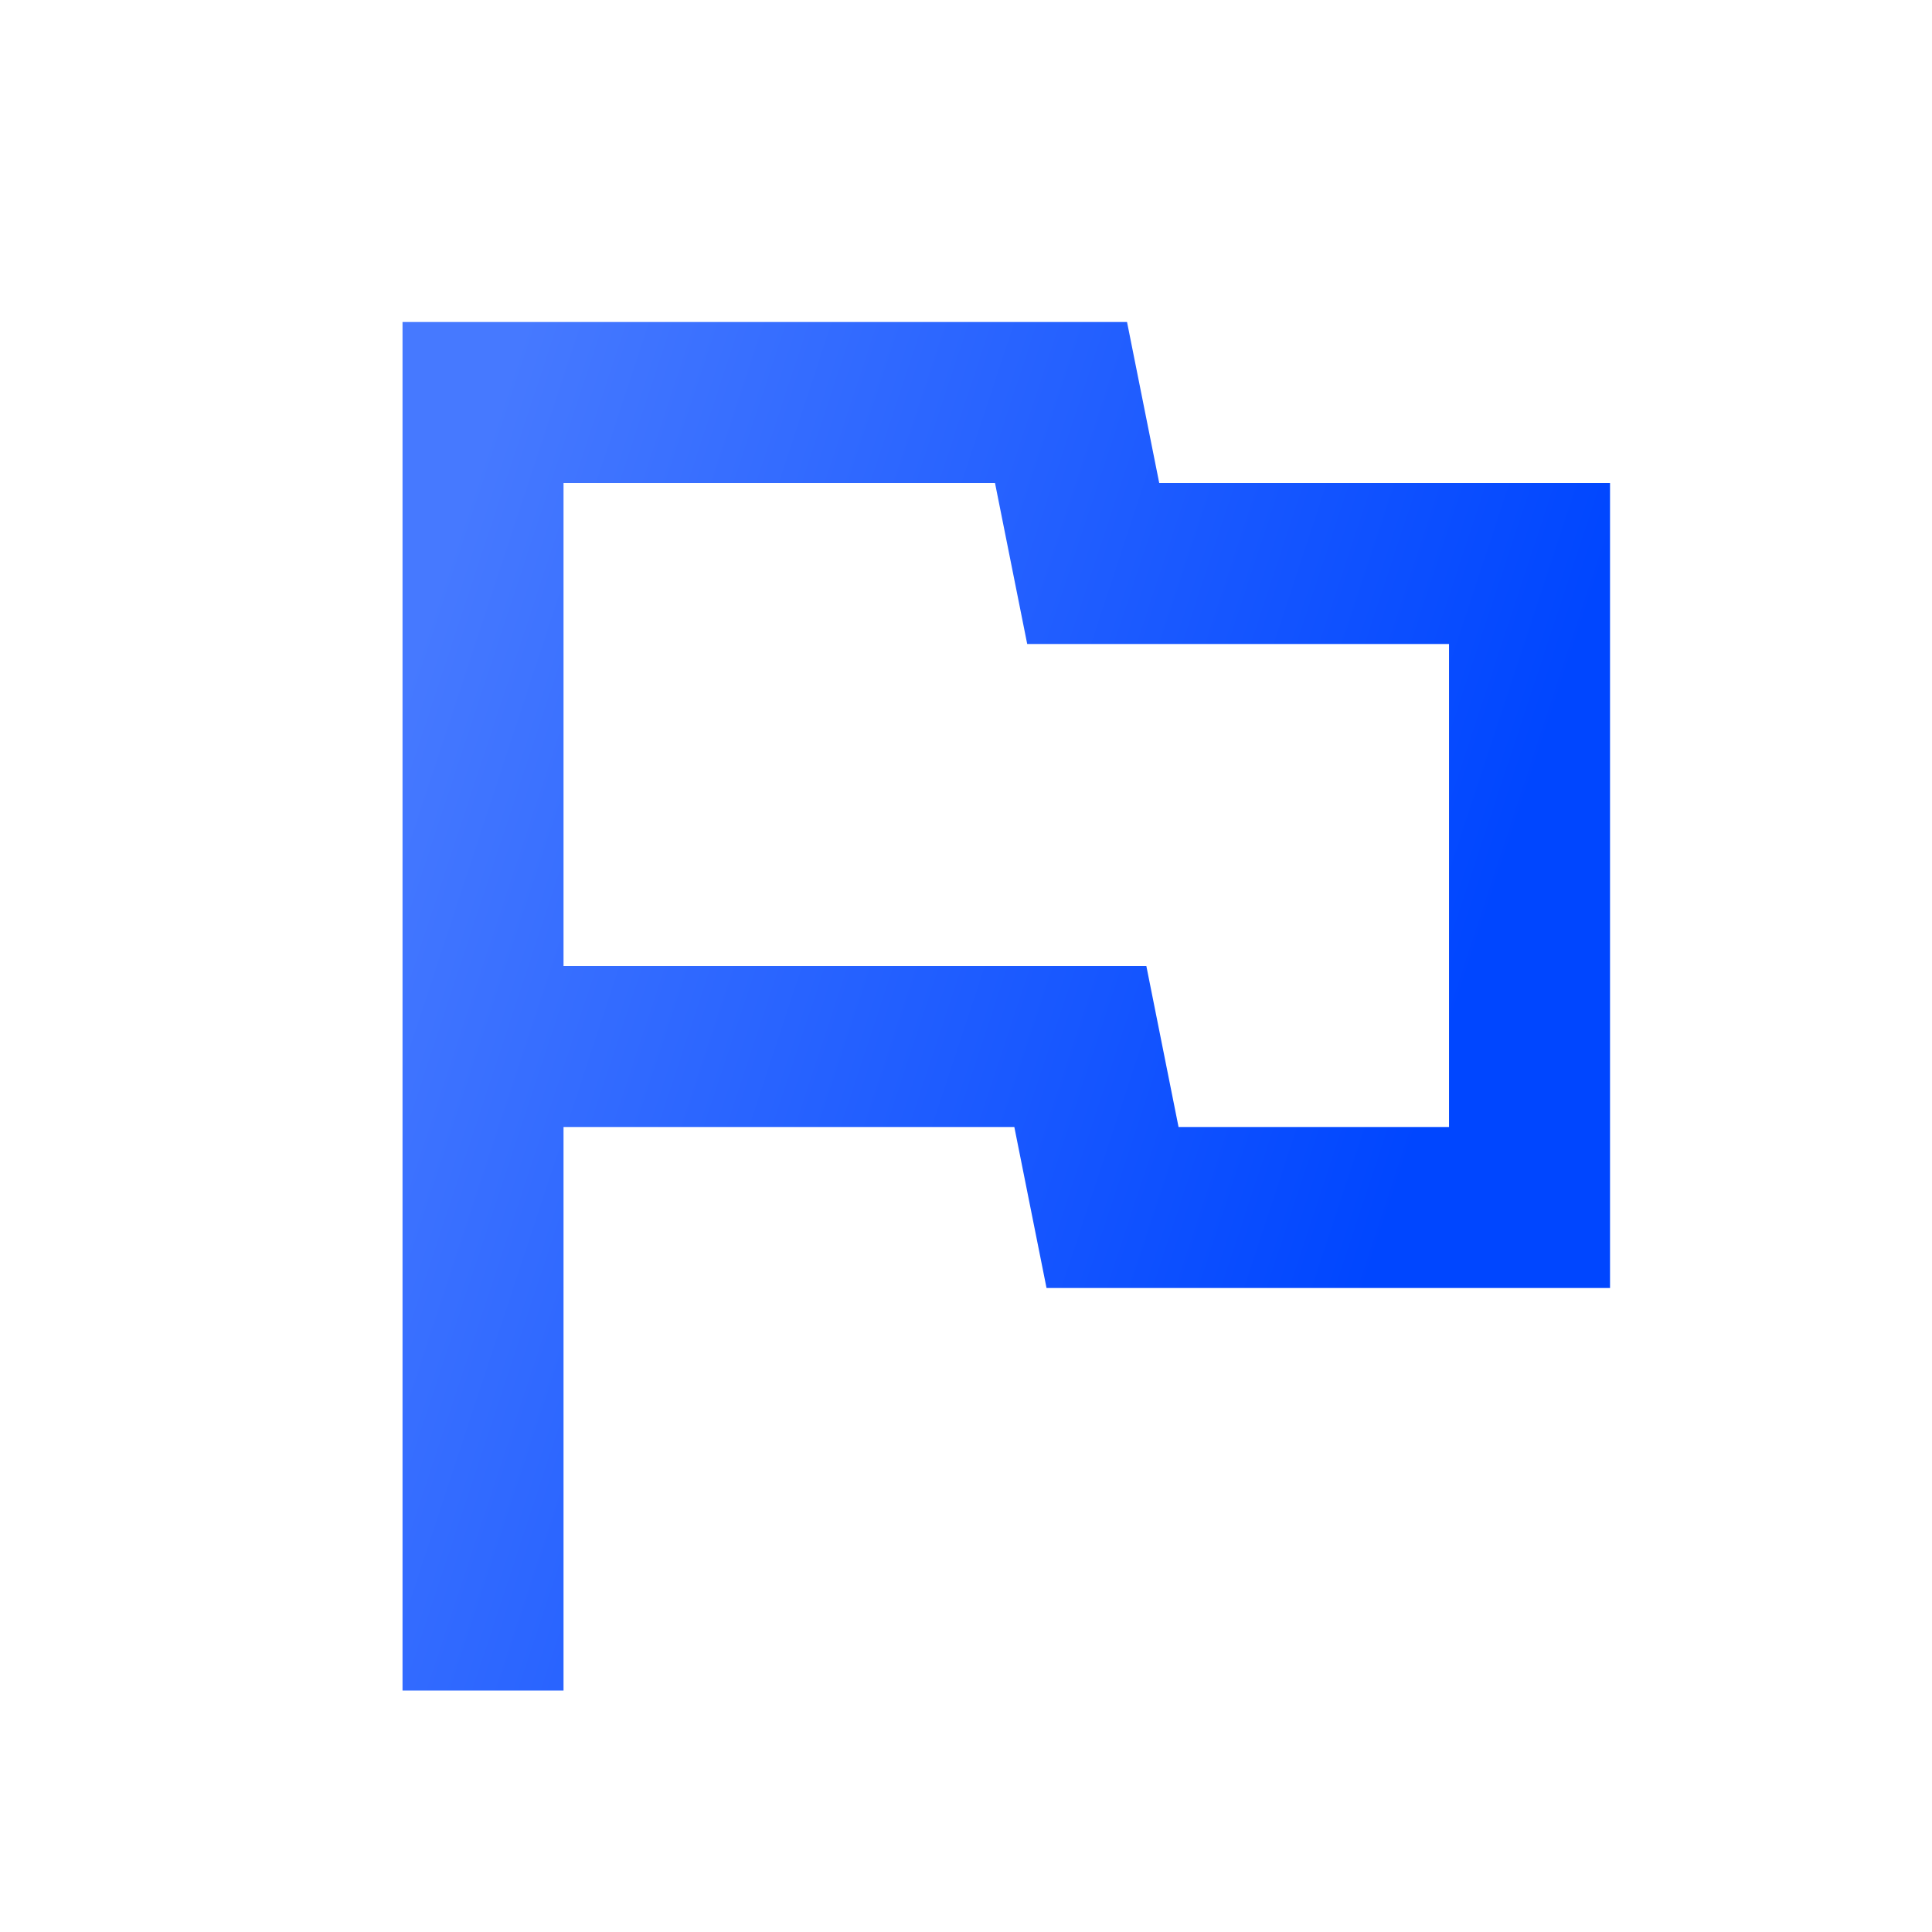
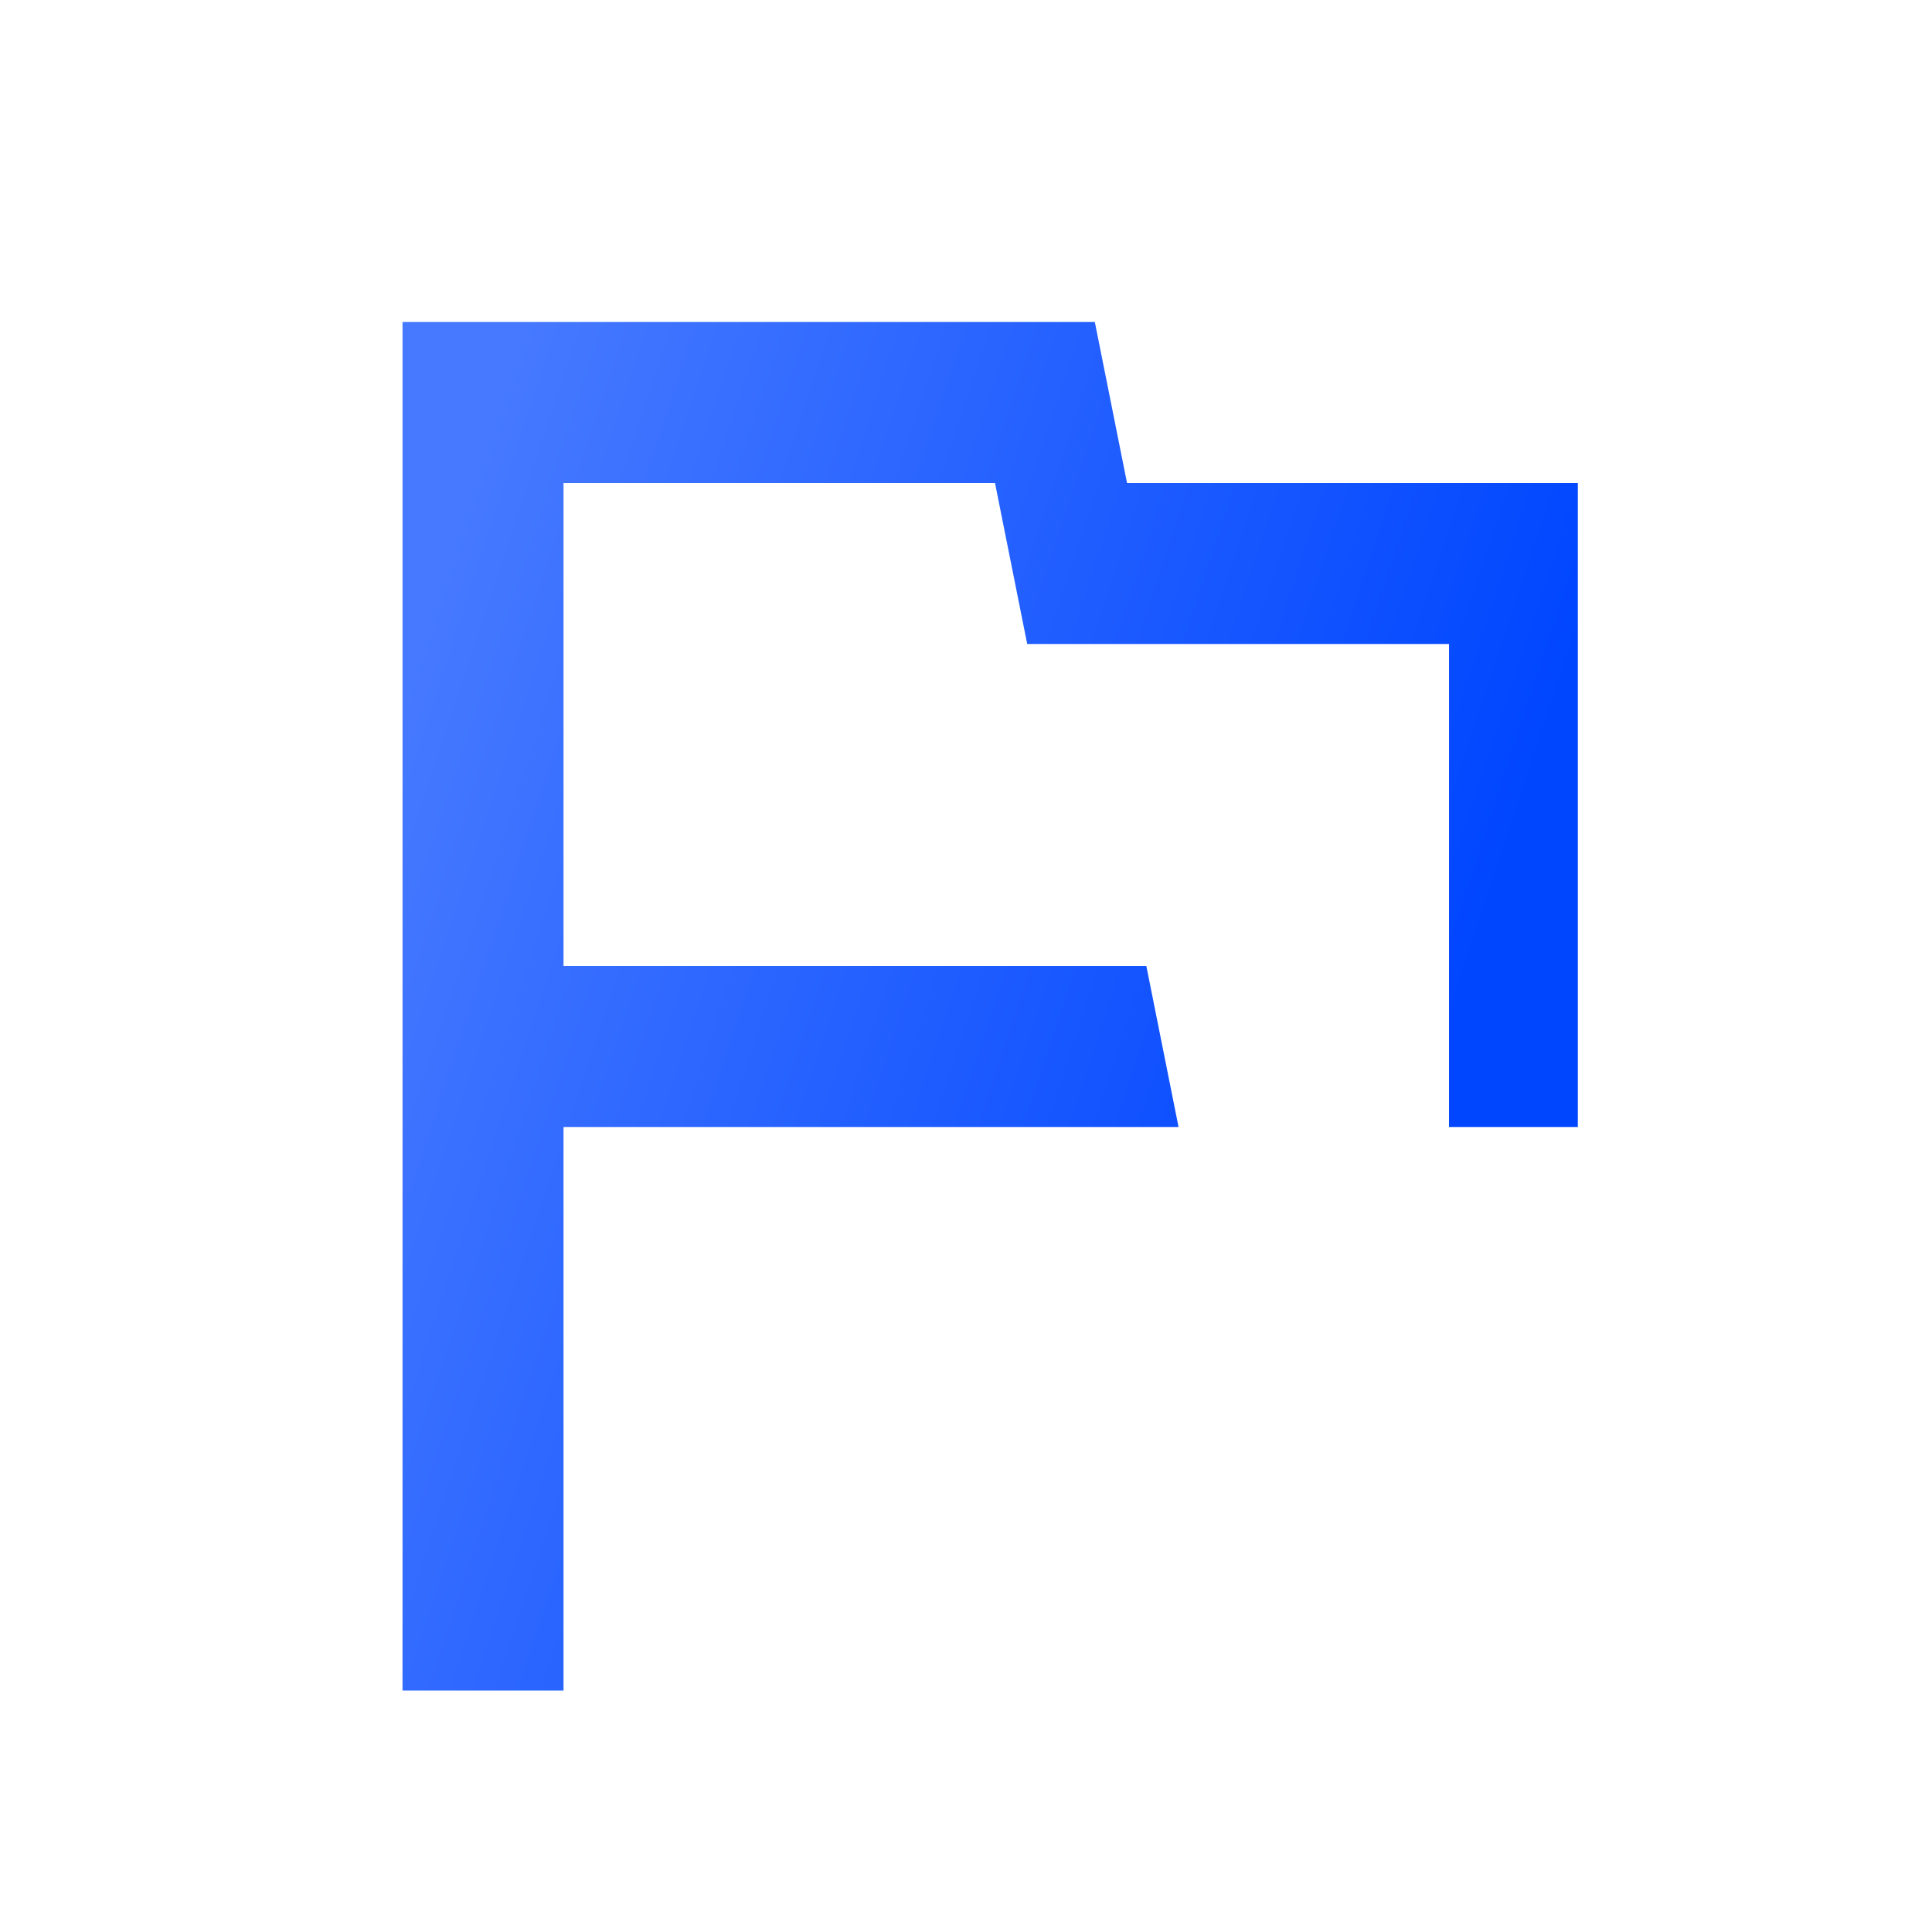
<svg xmlns="http://www.w3.org/2000/svg" width="72" height="72" fill="none" viewBox="0 0 72 72">
-   <path fill="url(#a)" d="m37.081 18 1.2 6h15.72v18h-10.08l-1.2-6h-21.72V18h16.08Zm4.92-6h-27v51h6V42h16.8l1.2 6h21V18h-16.8l-1.2-6Z" />
+   <path fill="url(#a)" d="m37.081 18 1.2 6h15.72v18h-10.08l-1.2-6h-21.72V18h16.08Zm4.92-6h-27v51h6V42h16.8h21V18h-16.8l-1.2-6Z" />
  <defs>
    <linearGradient id="a" x1="18.558" x2="57.665" y1="14.953" y2="27.848" gradientUnits="userSpaceOnUse">
      <stop stop-color="#4679FF" />
      <stop offset="1" stop-color="#0046FF" />
    </linearGradient>
  </defs>
</svg>